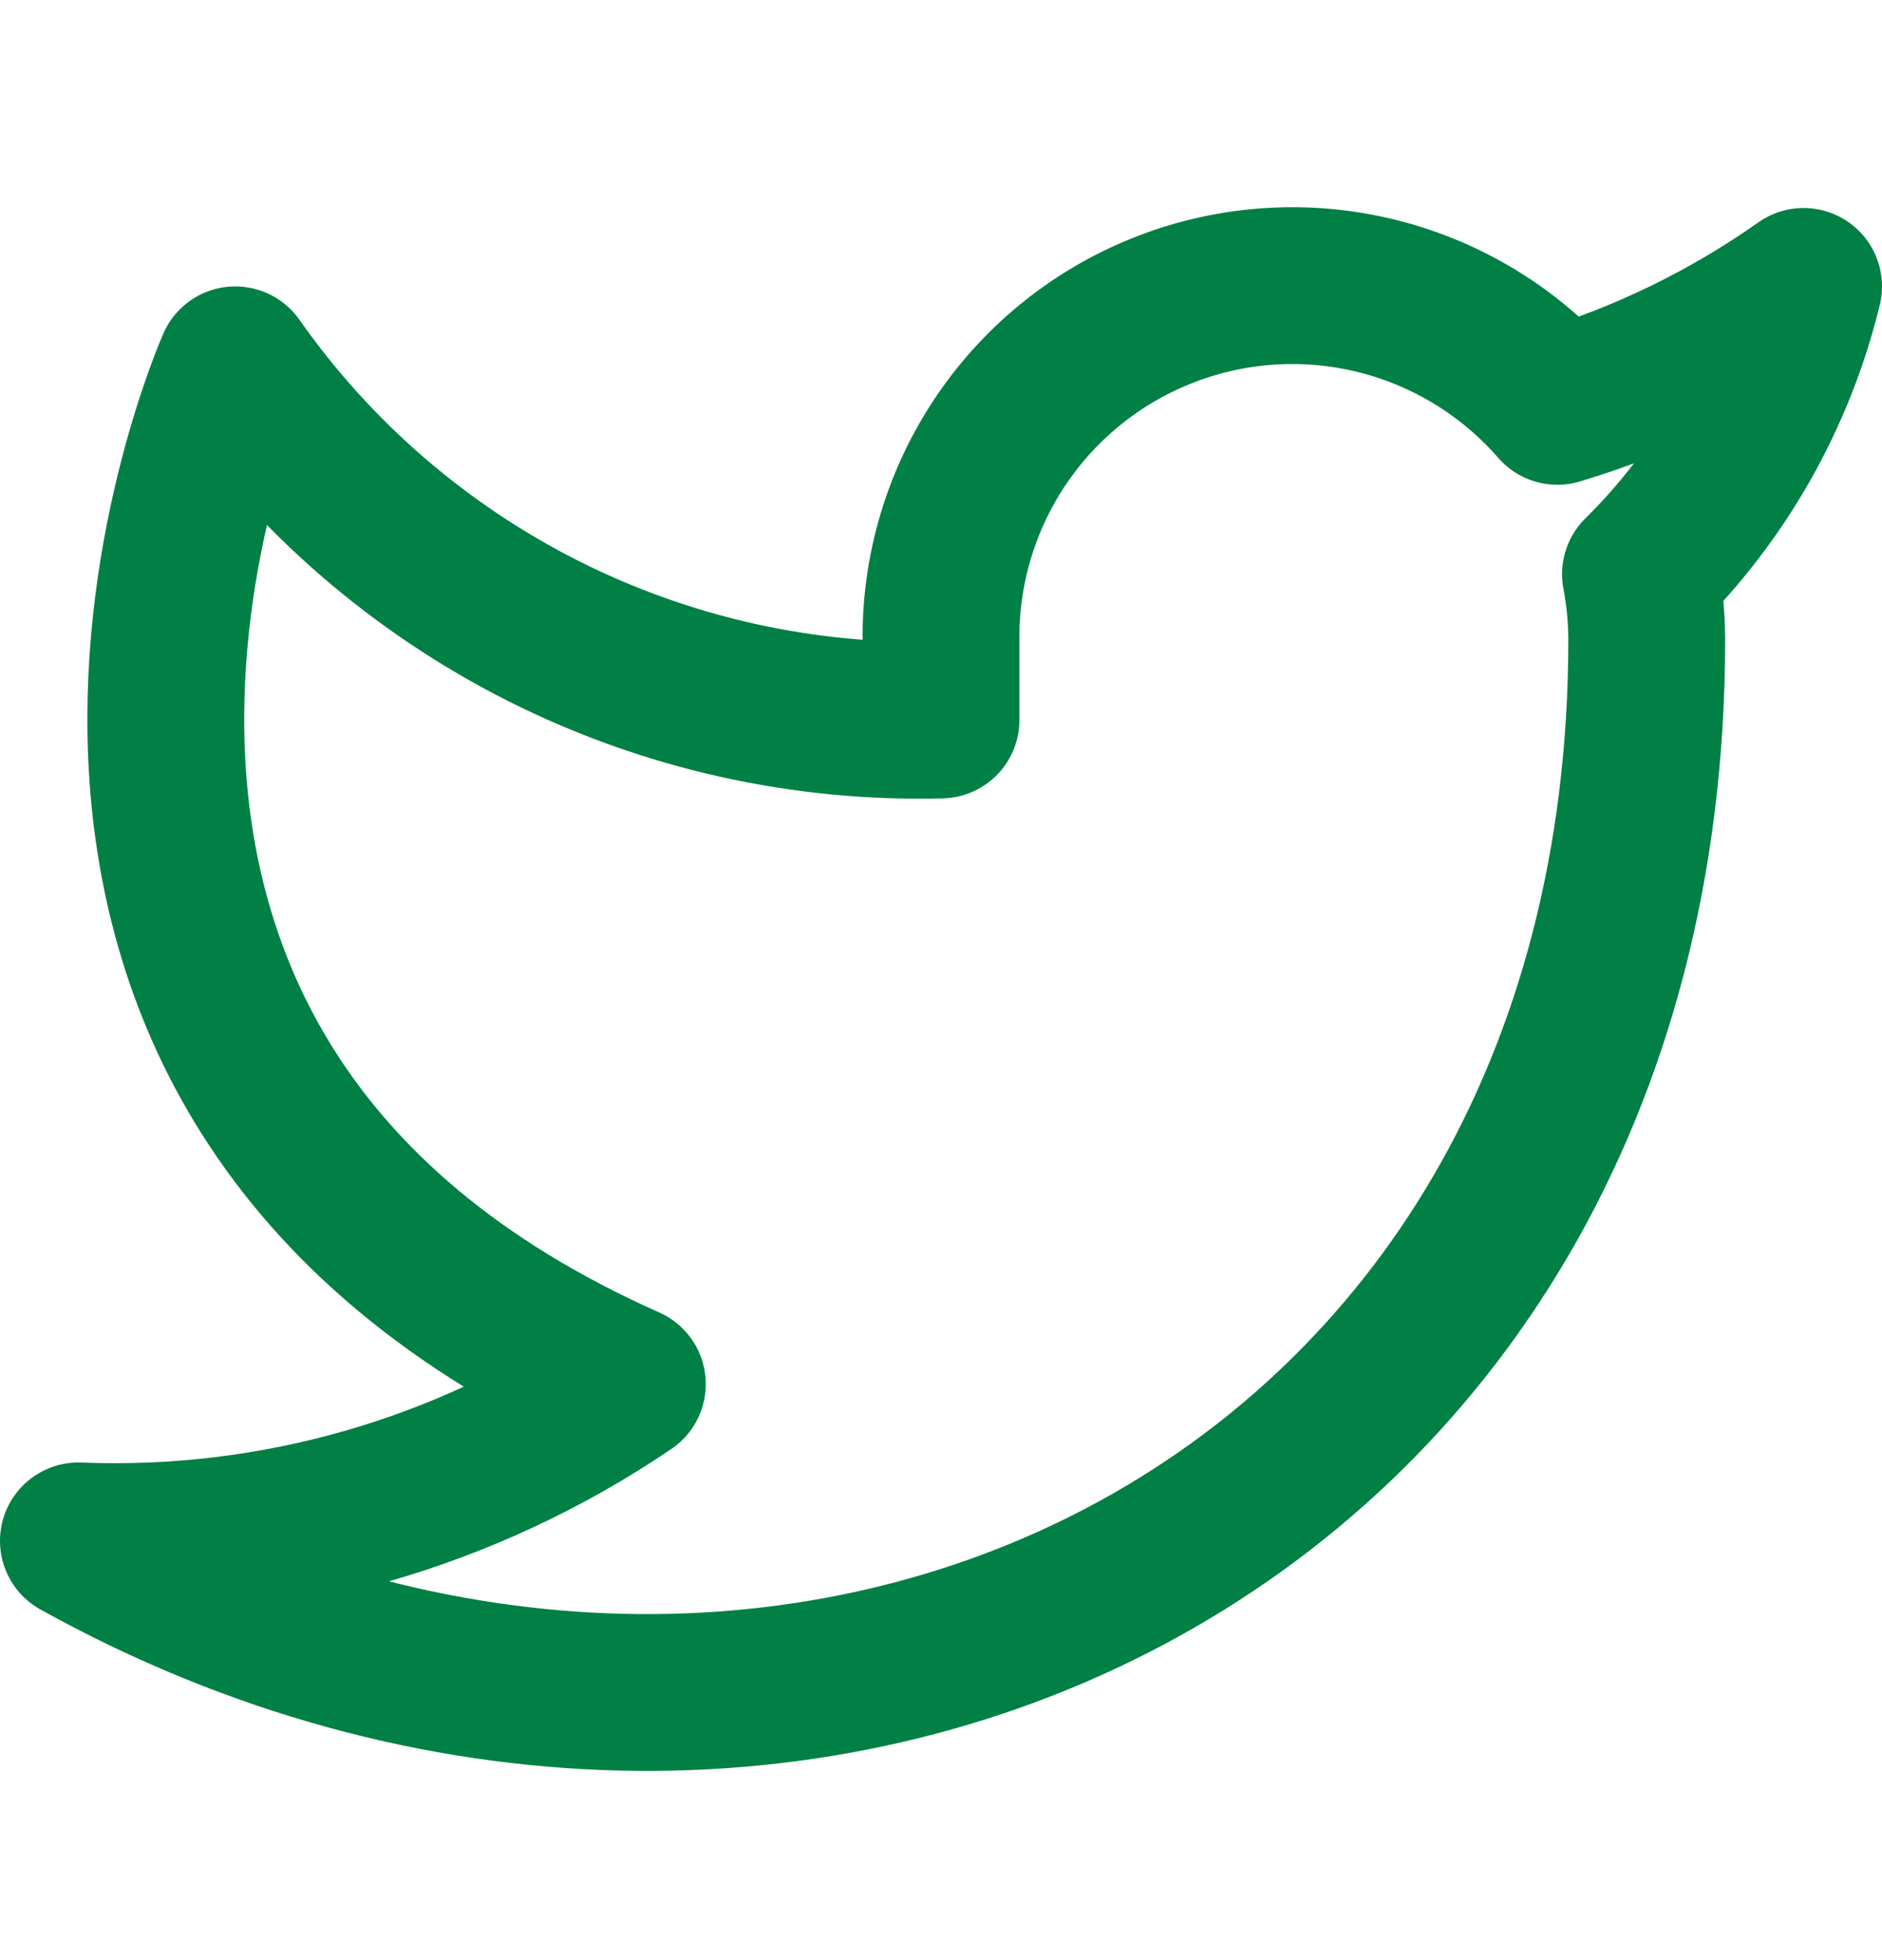
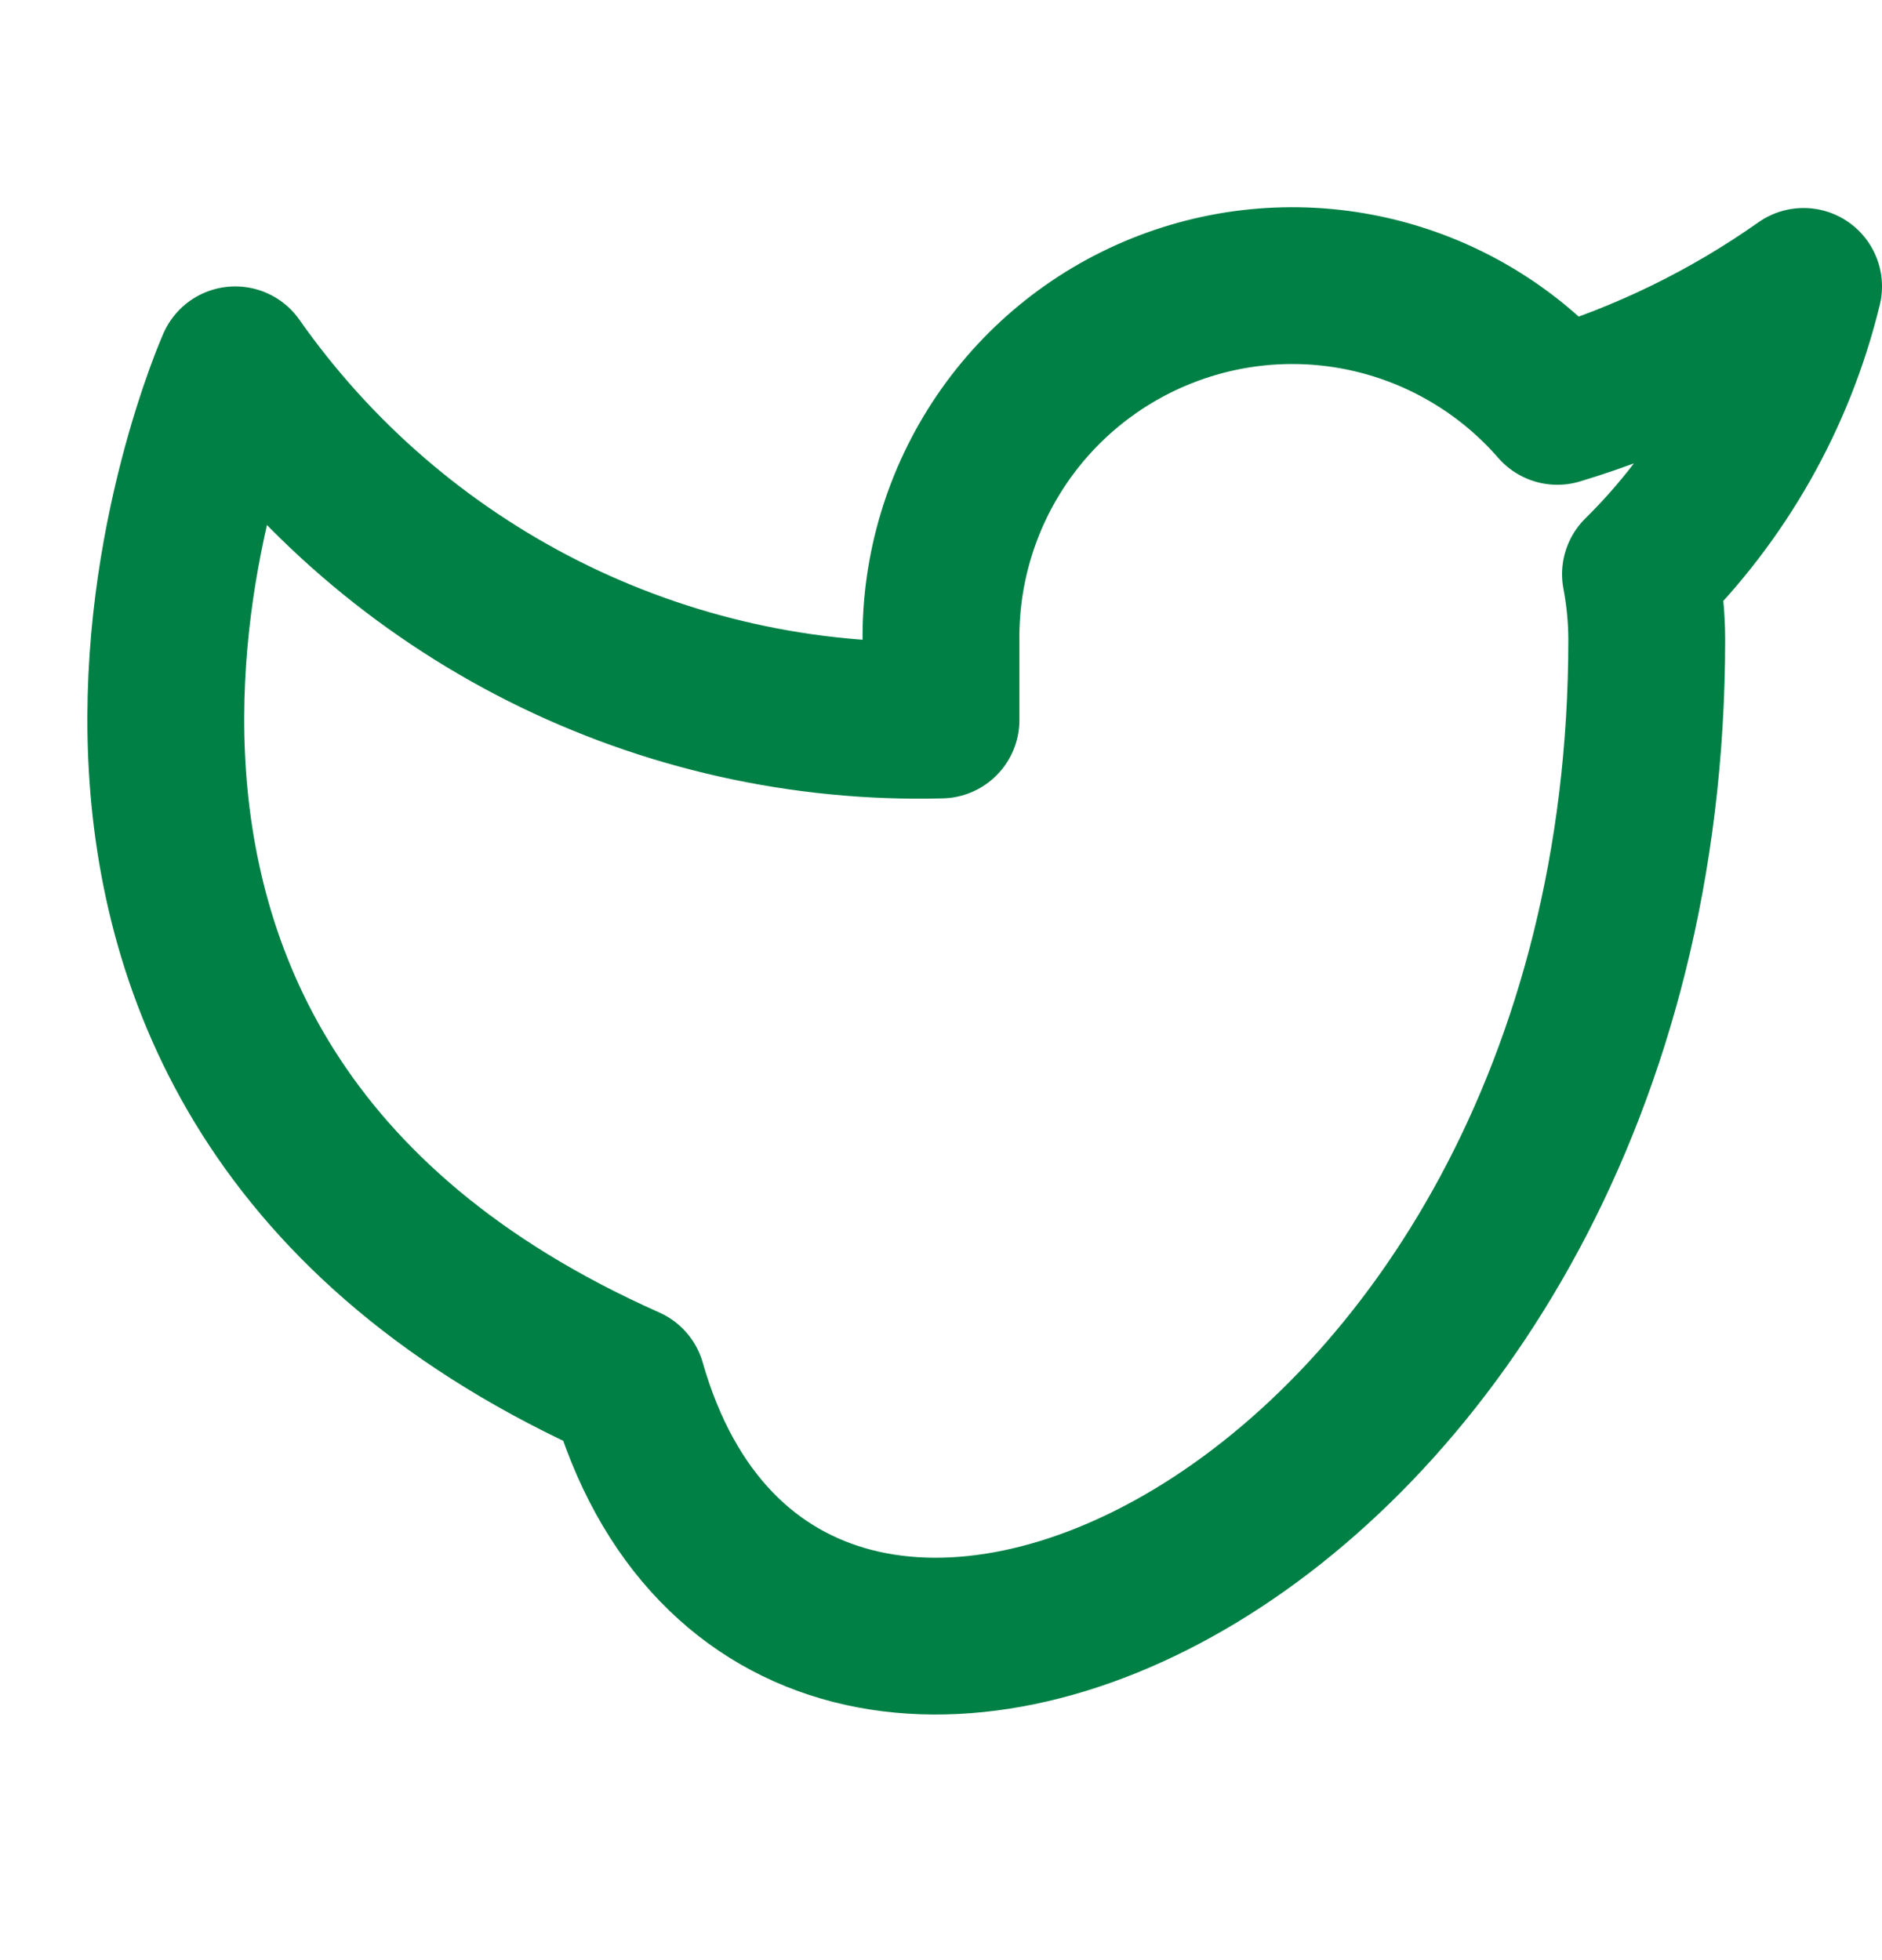
<svg xmlns="http://www.w3.org/2000/svg" width="24" height="25" viewBox="0 0 24 25" fill="none">
  <g id="twitter">
-     <path id="Vector" d="M23 3.653C22.042 4.329 20.982 4.845 19.86 5.183C19.258 4.491 18.457 4 17.567 3.777C16.677 3.554 15.739 3.61 14.882 3.938C14.025 4.265 13.288 4.848 12.773 5.607C12.258 6.366 11.988 7.265 12 8.183V9.183C10.243 9.229 8.501 8.839 6.931 8.049C5.361 7.258 4.01 6.092 3 4.653C3 4.653 -1 13.653 8 17.653C5.941 19.051 3.487 19.752 1 19.653C10 24.653 21 19.653 21 8.153C20.999 7.875 20.972 7.597 20.92 7.323C21.941 6.317 22.661 5.046 23 3.653Z" stroke="#008045" stroke-width="2" stroke-linecap="round" stroke-linejoin="round" />
+     <path id="Vector" d="M23 3.653C22.042 4.329 20.982 4.845 19.86 5.183C19.258 4.491 18.457 4 17.567 3.777C16.677 3.554 15.739 3.61 14.882 3.938C14.025 4.265 13.288 4.848 12.773 5.607C12.258 6.366 11.988 7.265 12 8.183V9.183C10.243 9.229 8.501 8.839 6.931 8.049C5.361 7.258 4.01 6.092 3 4.653C3 4.653 -1 13.653 8 17.653C10 24.653 21 19.653 21 8.153C20.999 7.875 20.972 7.597 20.92 7.323C21.941 6.317 22.661 5.046 23 3.653Z" stroke="#008045" stroke-width="2" stroke-linecap="round" stroke-linejoin="round" />
  </g>
</svg>